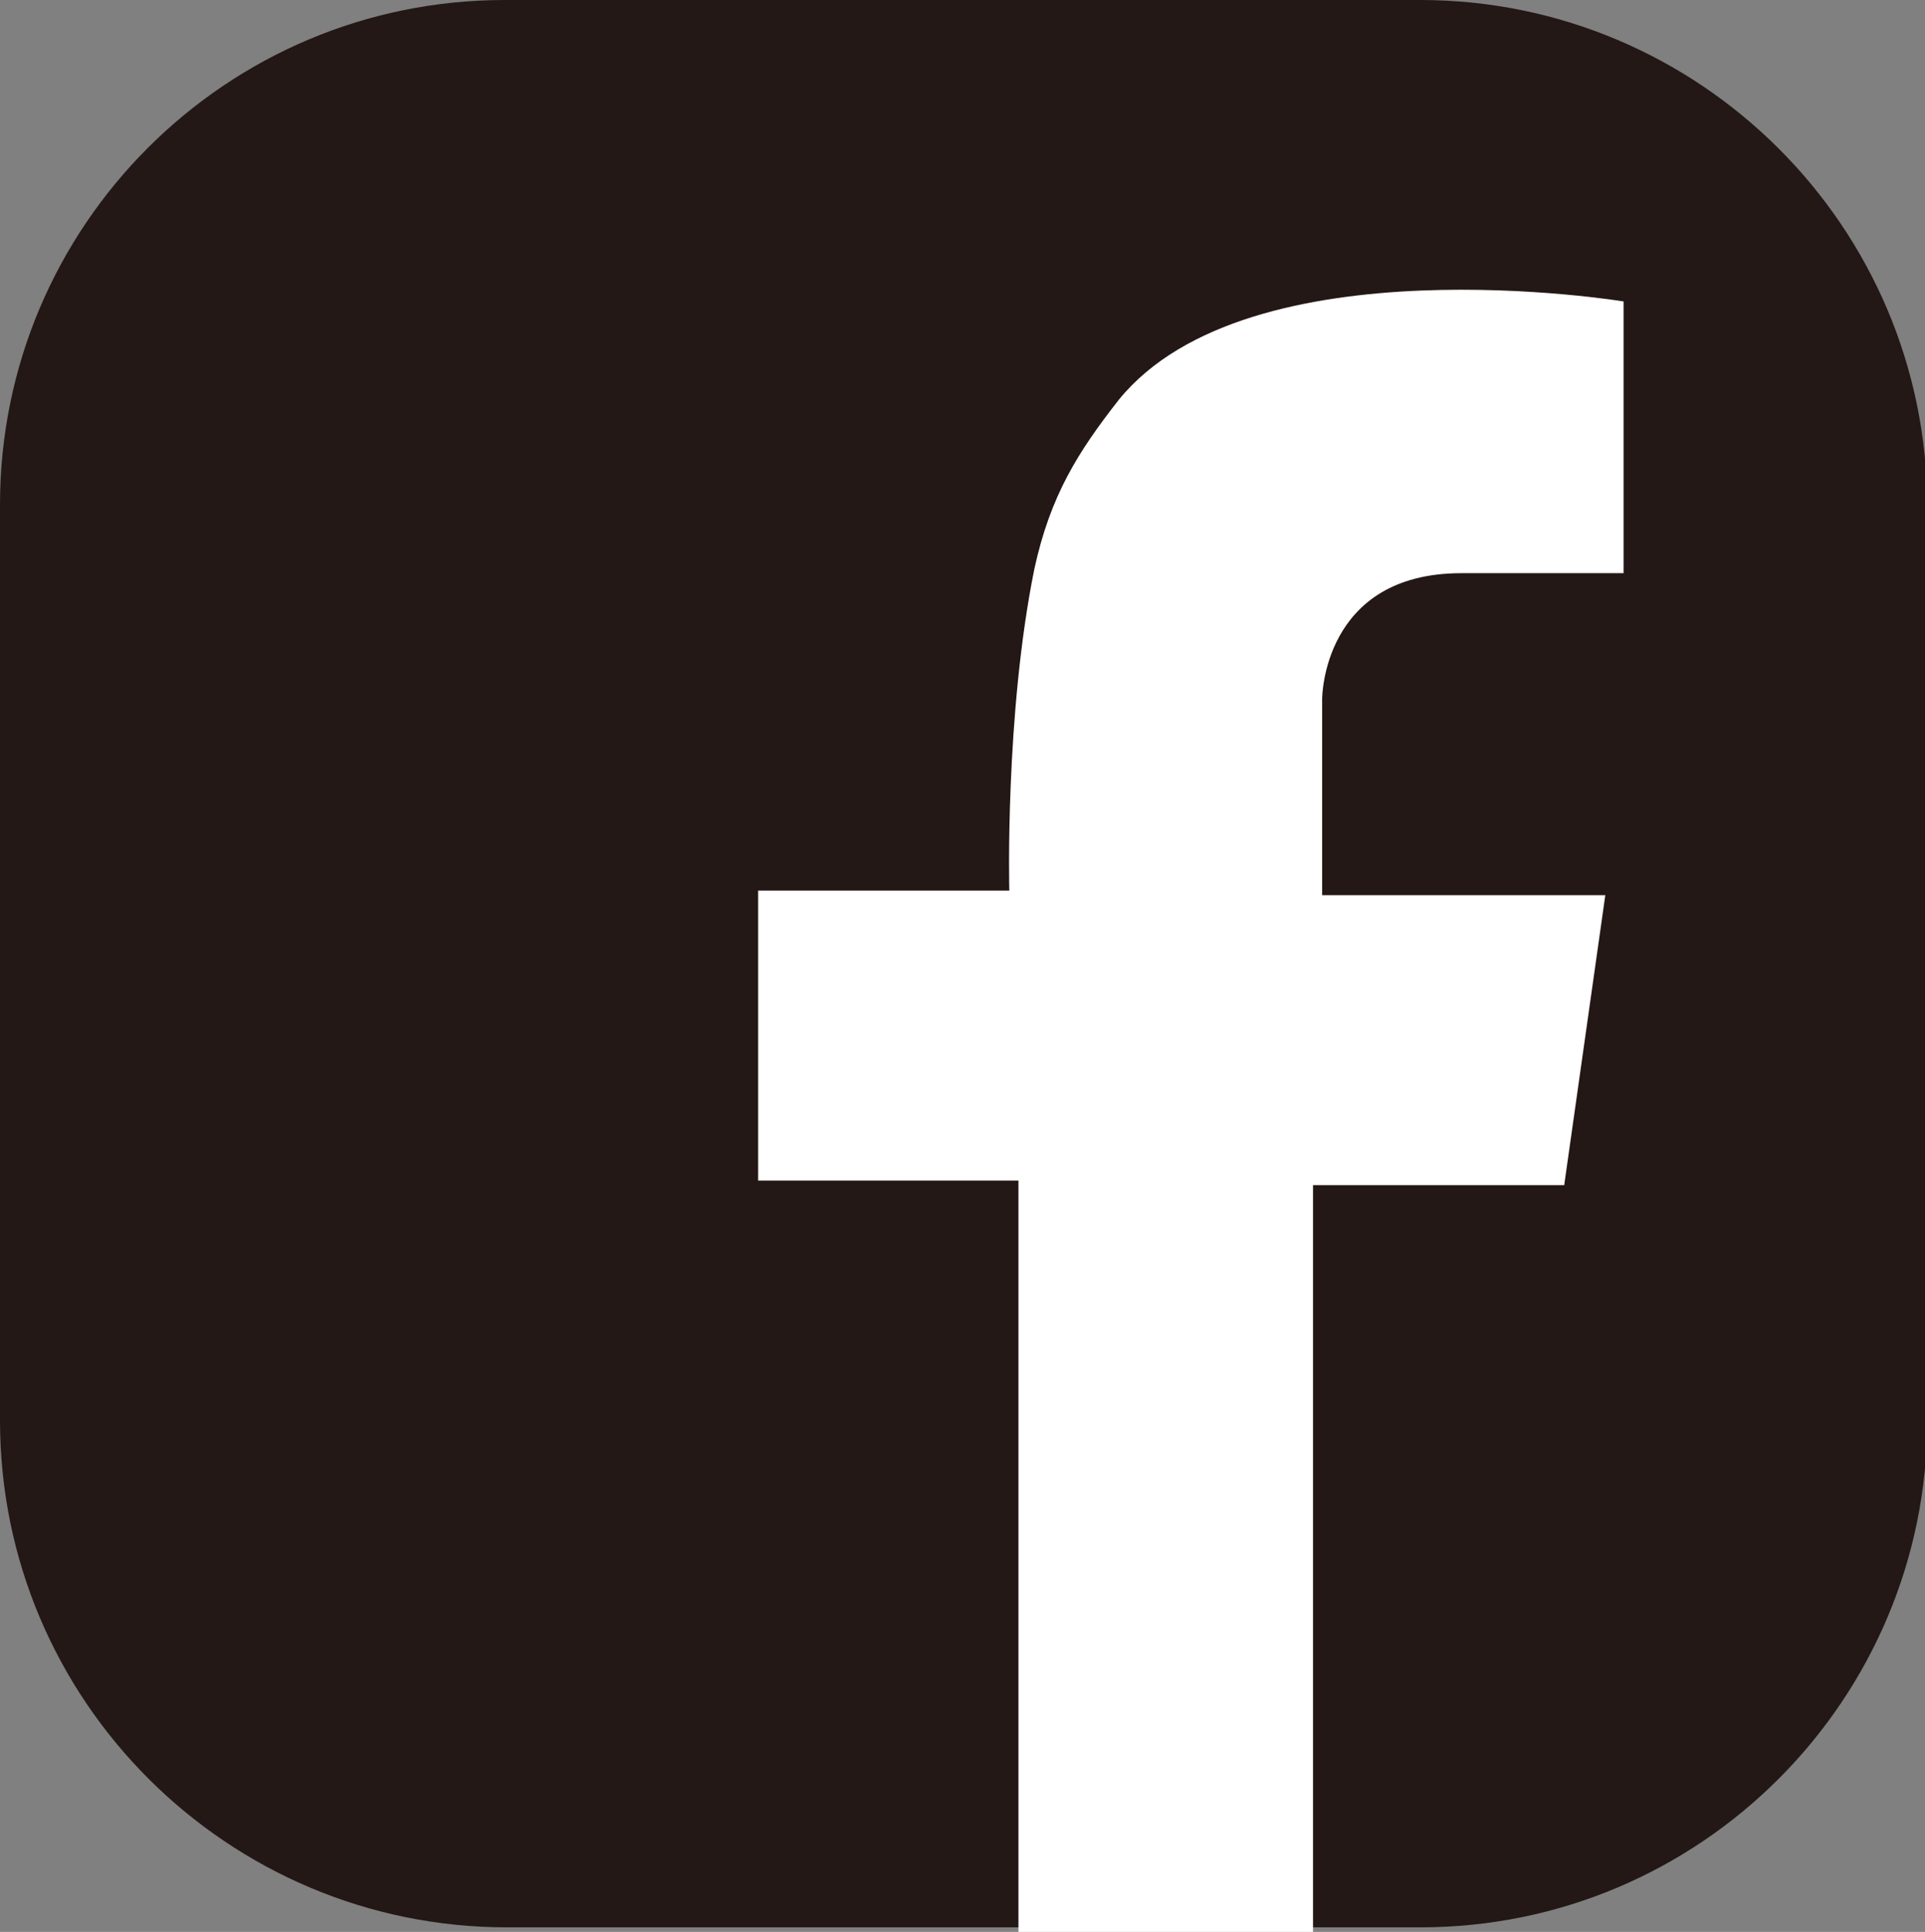
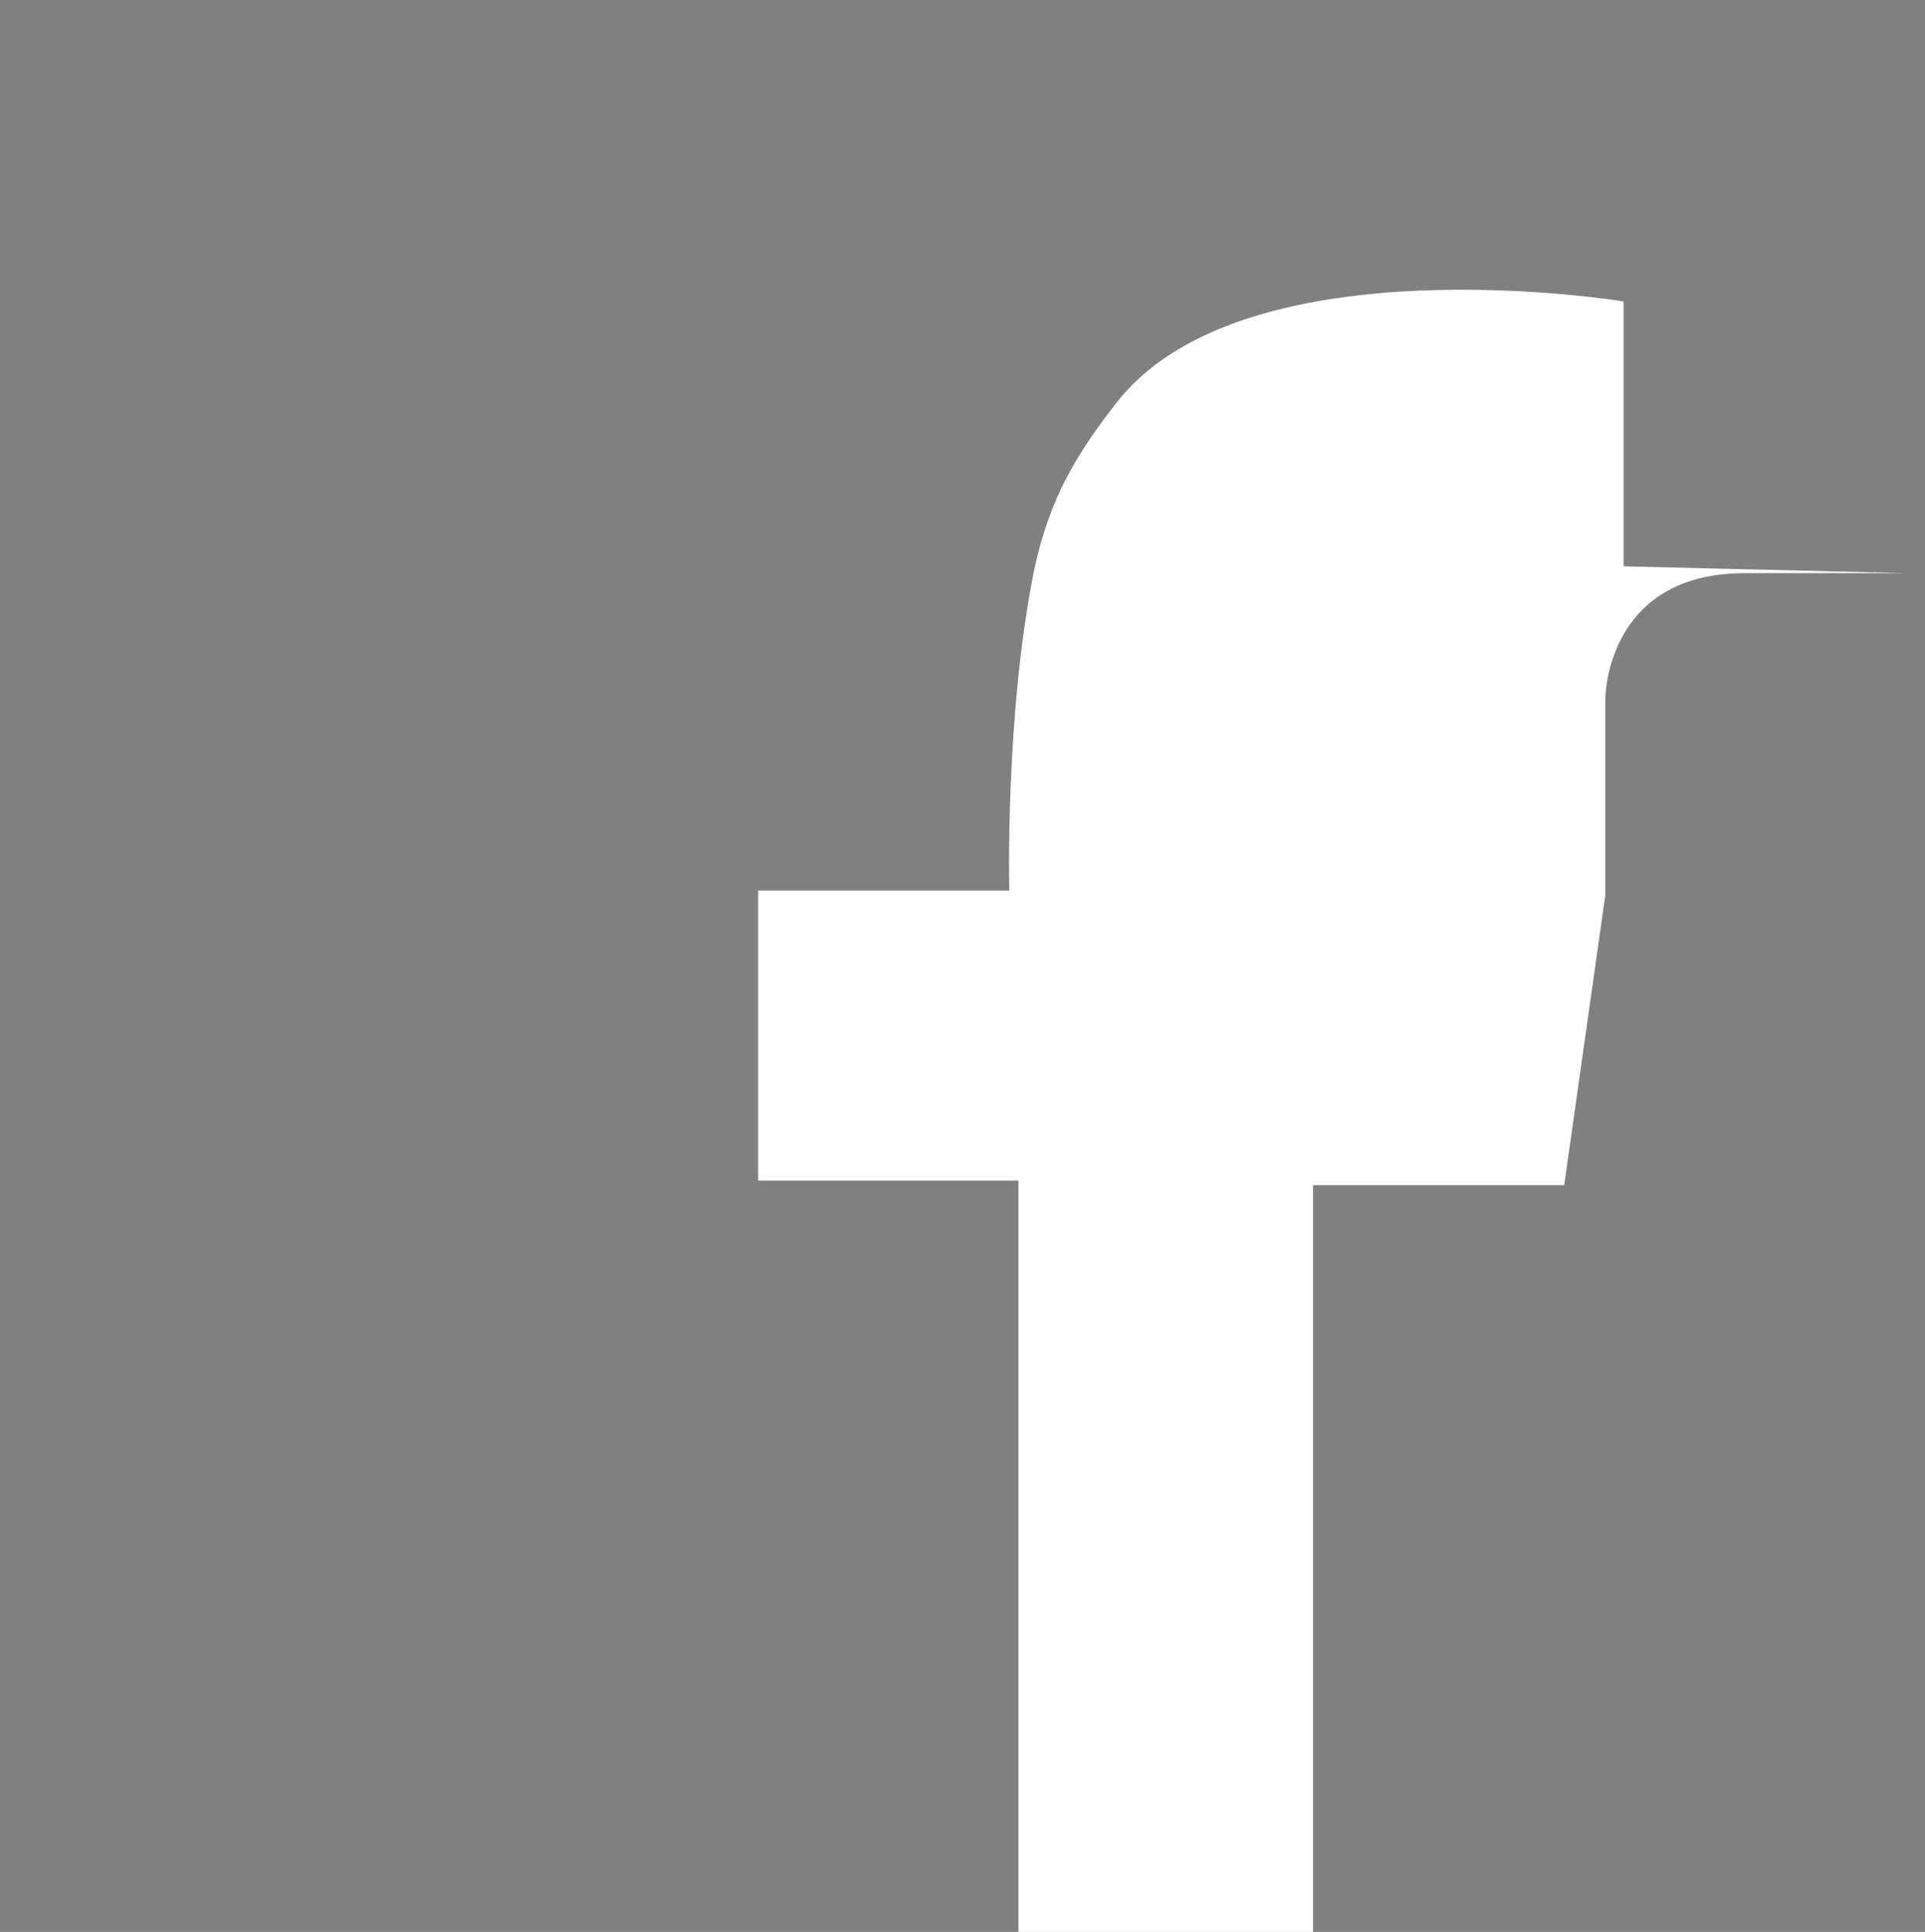
<svg xmlns="http://www.w3.org/2000/svg" id="b" width="8.43" height="8.46" viewBox="0 0 8.43 8.46">
  <rect x="0" y="0" width="8.43" height="8.46" fill="#808080" stroke="none" />
  <defs>
    <style>.d{fill:#fff;}.e{fill:#231815;}</style>
  </defs>
  <g id="c">
    <g>
-       <path class="e" d="M2.21,0H6.22c1.22,0,2.22,.99,2.22,2.22V6.22c0,1.22-.99,2.22-2.22,2.22H2.22c-1.22,0-2.22-.99-2.22-2.22V2.21C0,.99,.99,0,2.21,0Z" />
-       <path class="d" d="M7.11,2.48V1.32s-1.64-.27-2.21,.43c-.18,.23-.3,.42-.37,.74-.13,.64-.11,1.41-.11,1.41h-1.1v1.27h1.14v3.3h1.29v-3.28h1.1l.18-1.27h-1.24v-.86s0-.55,.61-.55h.71Z" />
+       <path class="d" d="M7.11,2.48V1.32s-1.64-.27-2.21,.43c-.18,.23-.3,.42-.37,.74-.13,.64-.11,1.41-.11,1.41h-1.1v1.27h1.14v3.3h1.29v-3.28h1.1l.18-1.27v-.86s0-.55,.61-.55h.71Z" />
    </g>
  </g>
</svg>